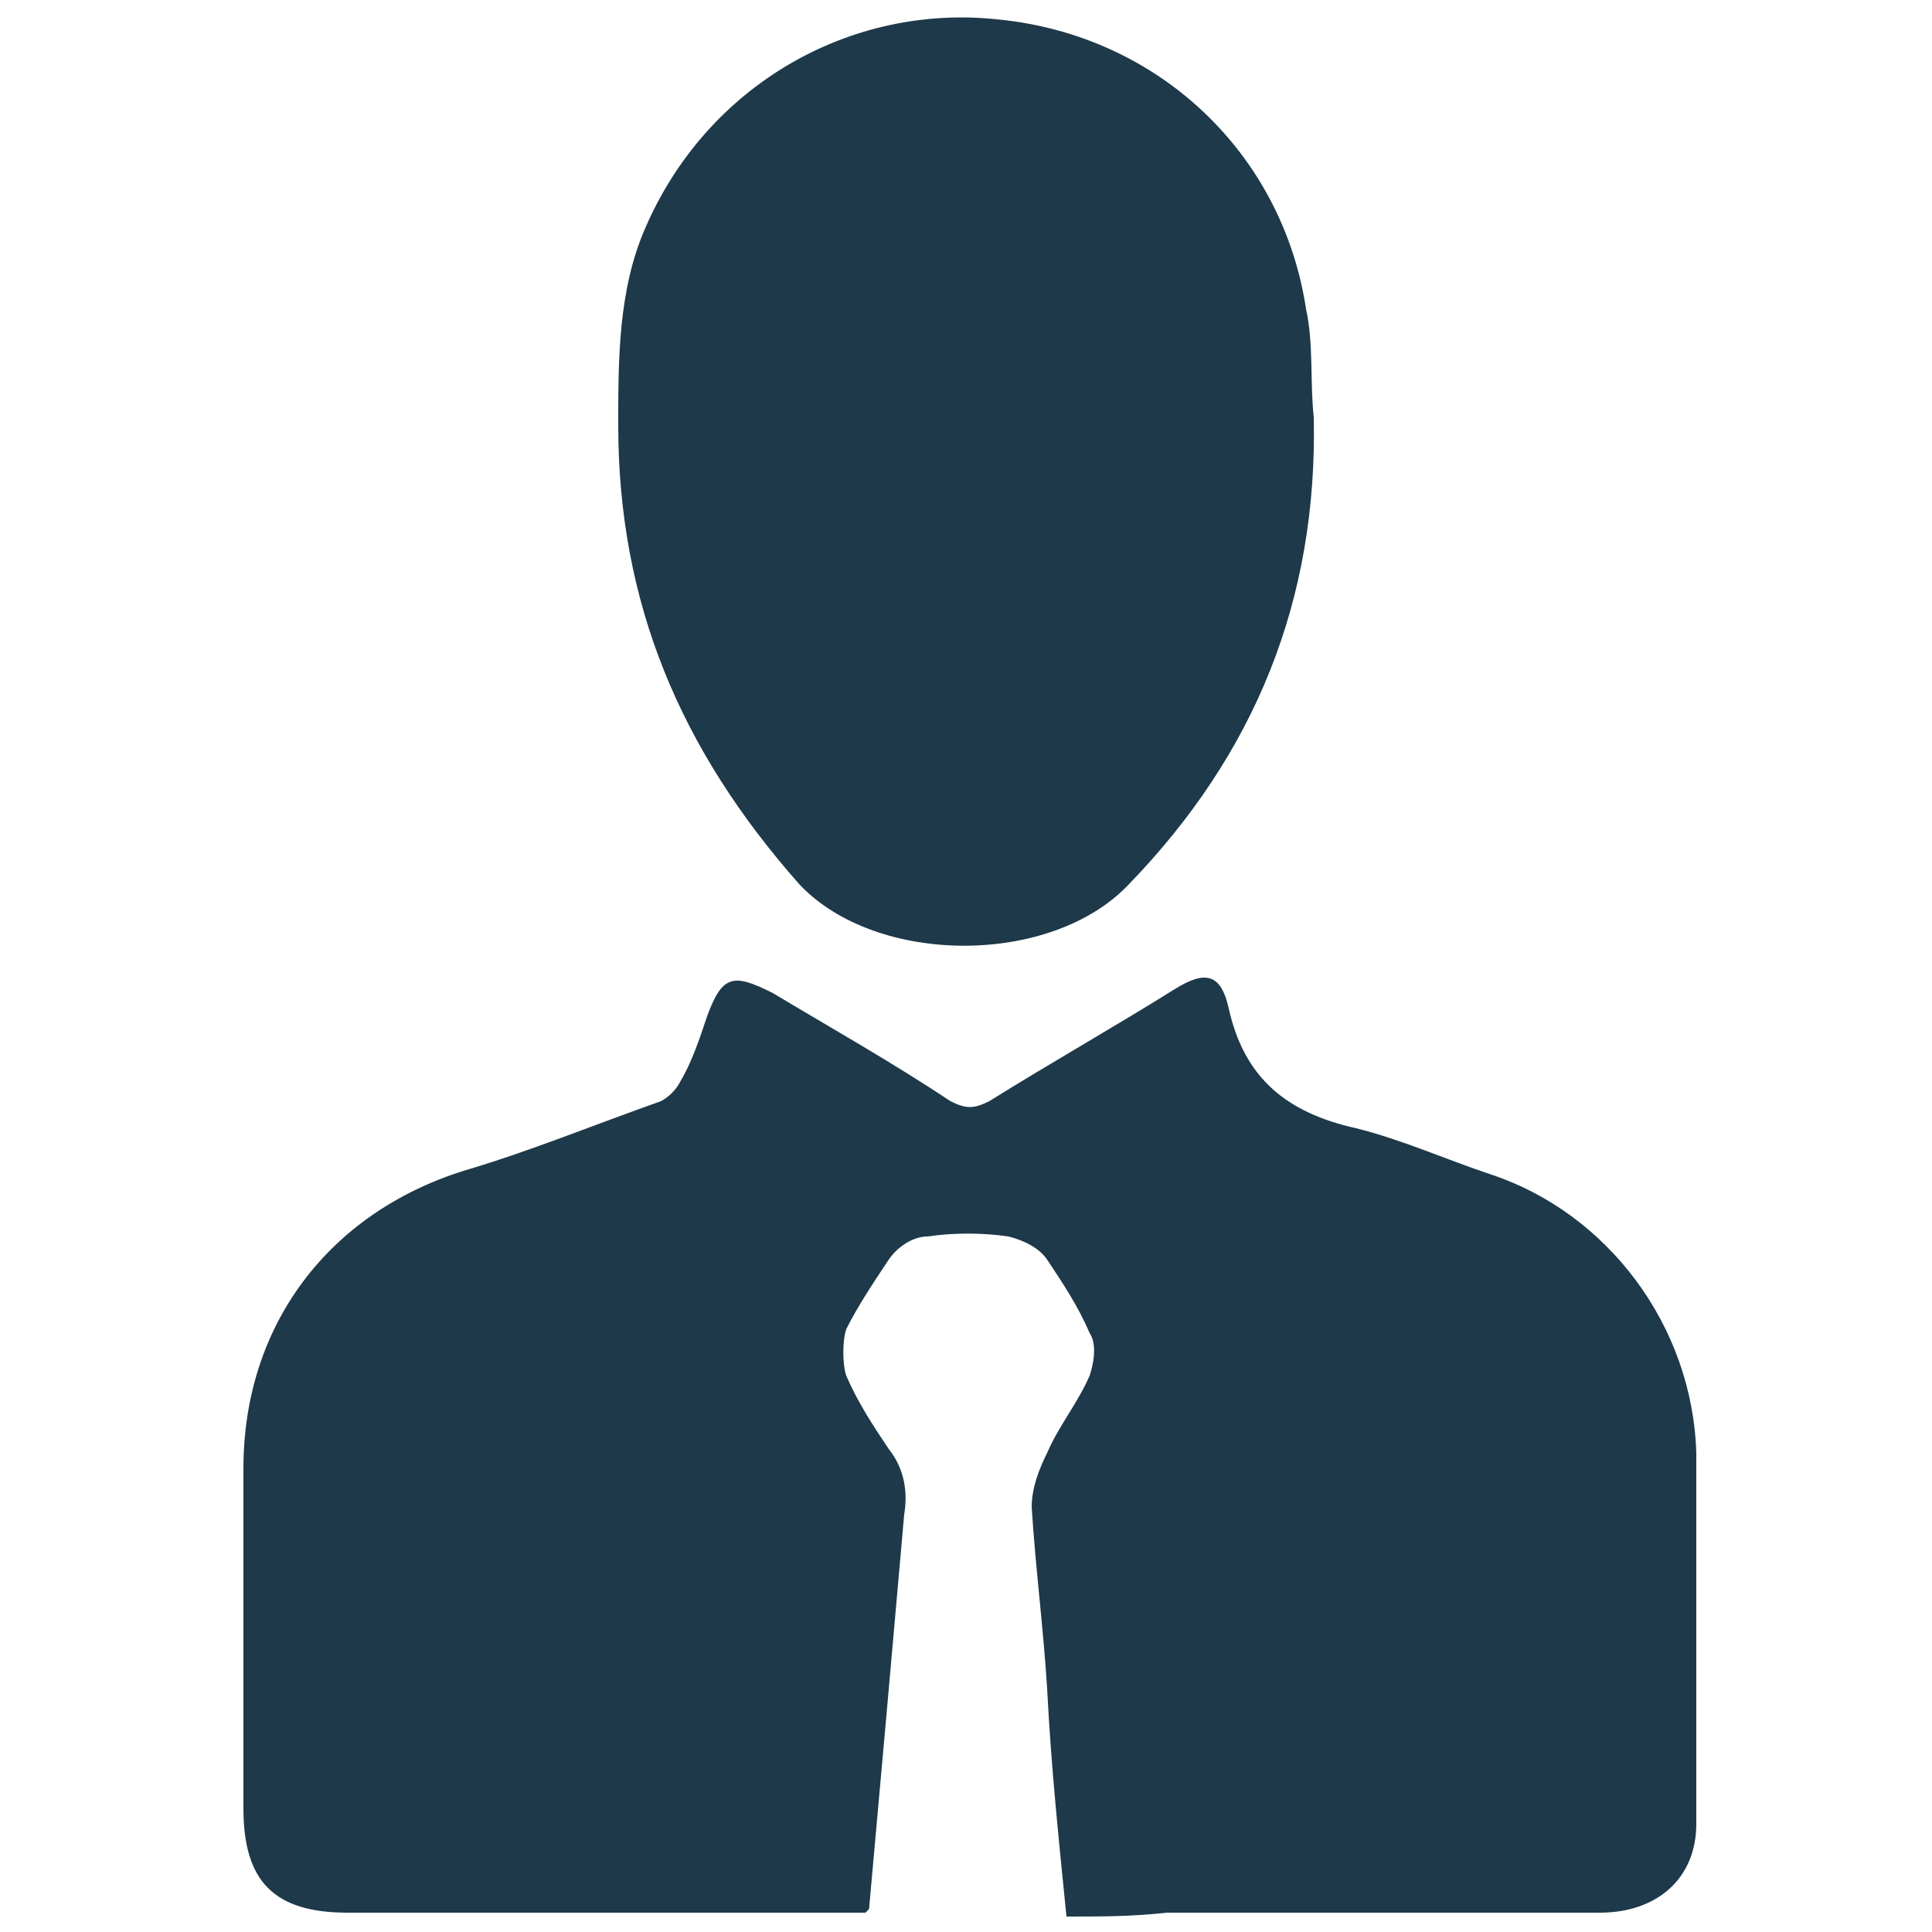
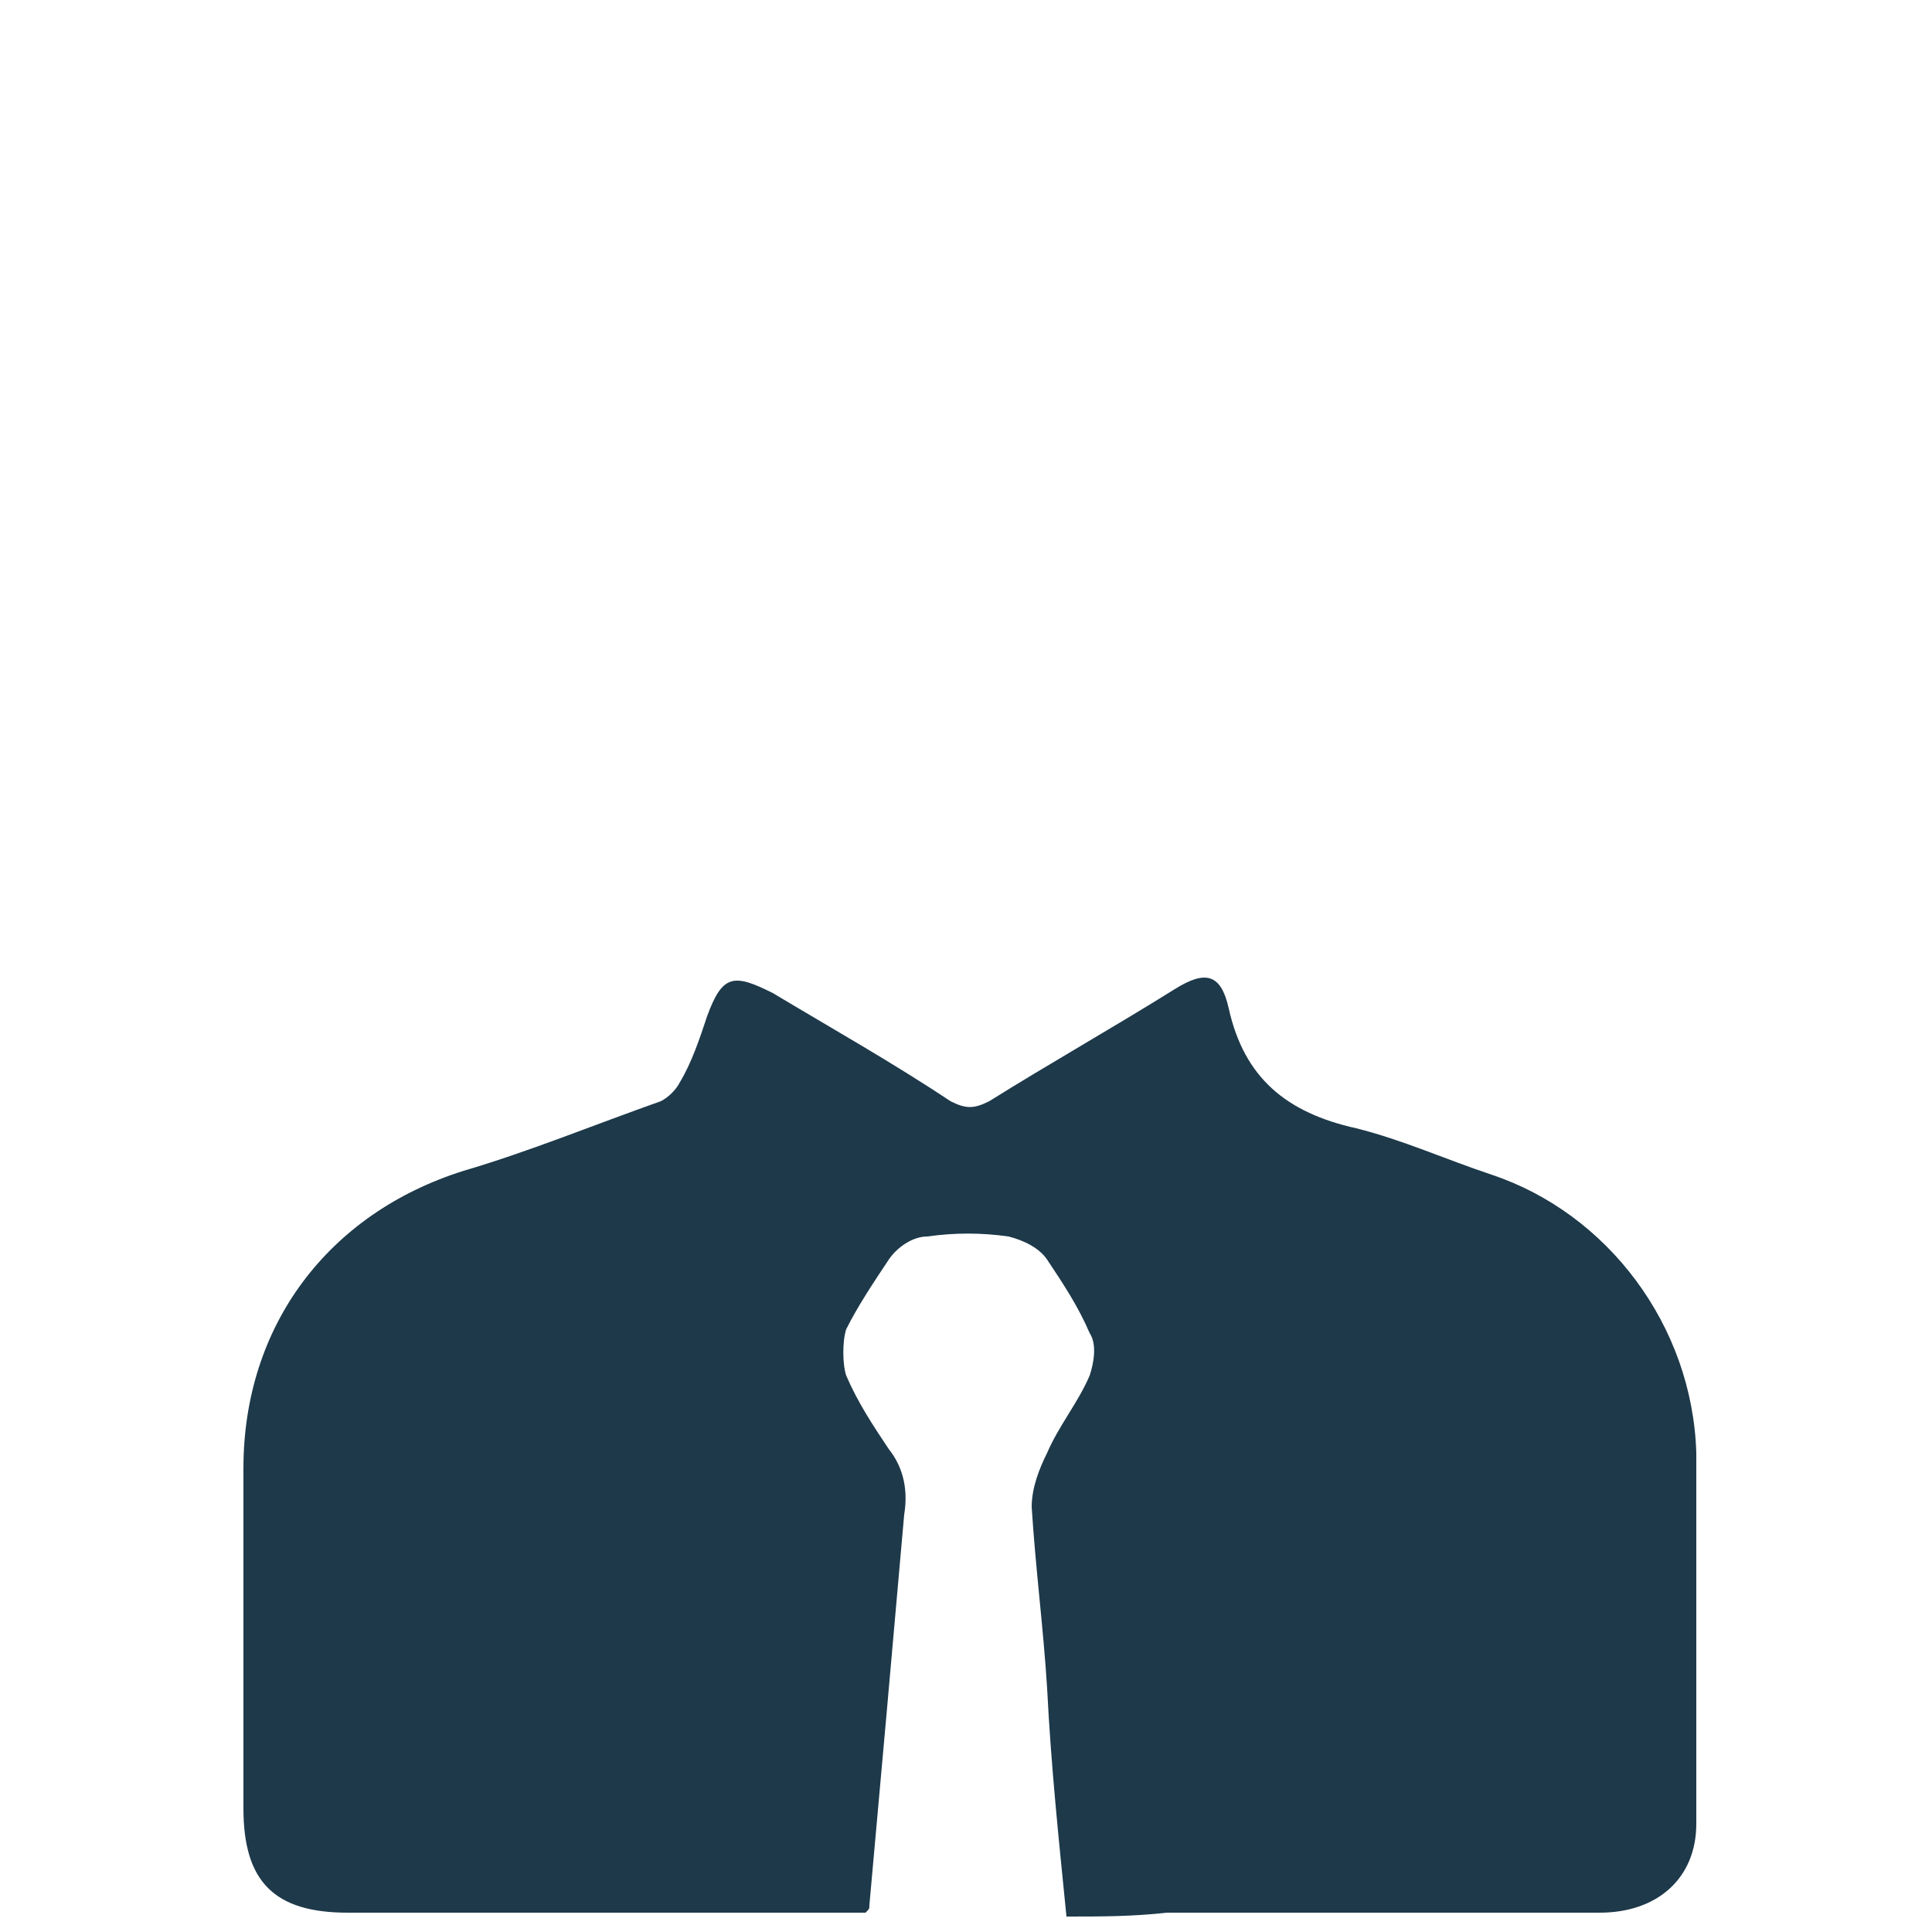
<svg xmlns="http://www.w3.org/2000/svg" version="1.1" id="Calque_1" x="0px" y="0px" viewBox="0 0 50 50" style="enable-background:new 0 0 50 50;" xml:space="preserve">
  <style type="text/css"> .st0{fill:#1D394A;} </style>
  <g id="Calque_1_00000039120559185194825180000015666682207435914911_">
    <g>
      <path class="st0" d="M27.6,49.6c-0.2-2-0.4-3.9-0.5-5.9c-0.1-1.6-0.3-3.1-0.4-4.7c0-0.5,0.2-1,0.4-1.4c0.3-0.7,0.8-1.3,1.1-2 c0.1-0.3,0.2-0.8,0-1.1c-0.3-0.7-0.7-1.3-1.1-1.9c-0.2-0.3-0.6-0.5-1-0.6c-0.7-0.1-1.4-0.1-2.1,0c-0.4,0-0.8,0.3-1,0.6 c-0.4,0.6-0.8,1.2-1.1,1.8c-0.1,0.3-0.1,0.9,0,1.2c0.3,0.7,0.7,1.3,1.1,1.9c0.4,0.5,0.5,1.1,0.4,1.7c-0.3,3.4-0.6,6.8-0.9,10.1 c0,0.1,0,0.1-0.1,0.2c-0.2,0-0.4,0-0.6,0c-4.3,0-8.5,0-12.8,0c-1.9,0-2.7-0.8-2.7-2.7c0-2.9,0-5.8,0-8.8c0-3.7,2.2-6.6,5.7-7.7 c1.7-0.5,3.4-1.2,5.1-1.8c0.2-0.1,0.4-0.3,0.5-0.5c0.3-0.5,0.5-1.1,0.7-1.7c0.4-1.1,0.7-1.1,1.7-0.6c1.5,0.9,3.1,1.8,4.6,2.8 c0.4,0.2,0.6,0.2,1,0c1.6-1,3.2-1.9,4.8-2.9c0.8-0.5,1.2-0.4,1.4,0.5c0.4,1.8,1.5,2.7,3.3,3.1c1.2,0.3,2.3,0.8,3.5,1.2 c3,1,5.2,3.9,5.3,7.2c0,3.2,0,6.4,0,9.6c0,1.4-1,2.3-2.5,2.3c-3.7,0-7.4,0-11.2,0C29.3,49.6,28.5,49.6,27.6,49.6z" />
-       <path class="st0" d="M34,10.8c0.1,4.7-1.5,8.7-4.8,12.1c-2,2.1-6.5,2.1-8.5,0C17.6,19.4,16,15.6,16,11c0-1.7,0-3.5,0.7-5.1 c1.6-3.7,5.3-5.8,9.1-5.4C30,0.9,33.2,4,33.8,8C34,8.9,33.9,9.9,34,10.8z" />
    </g>
  </g>
</svg>